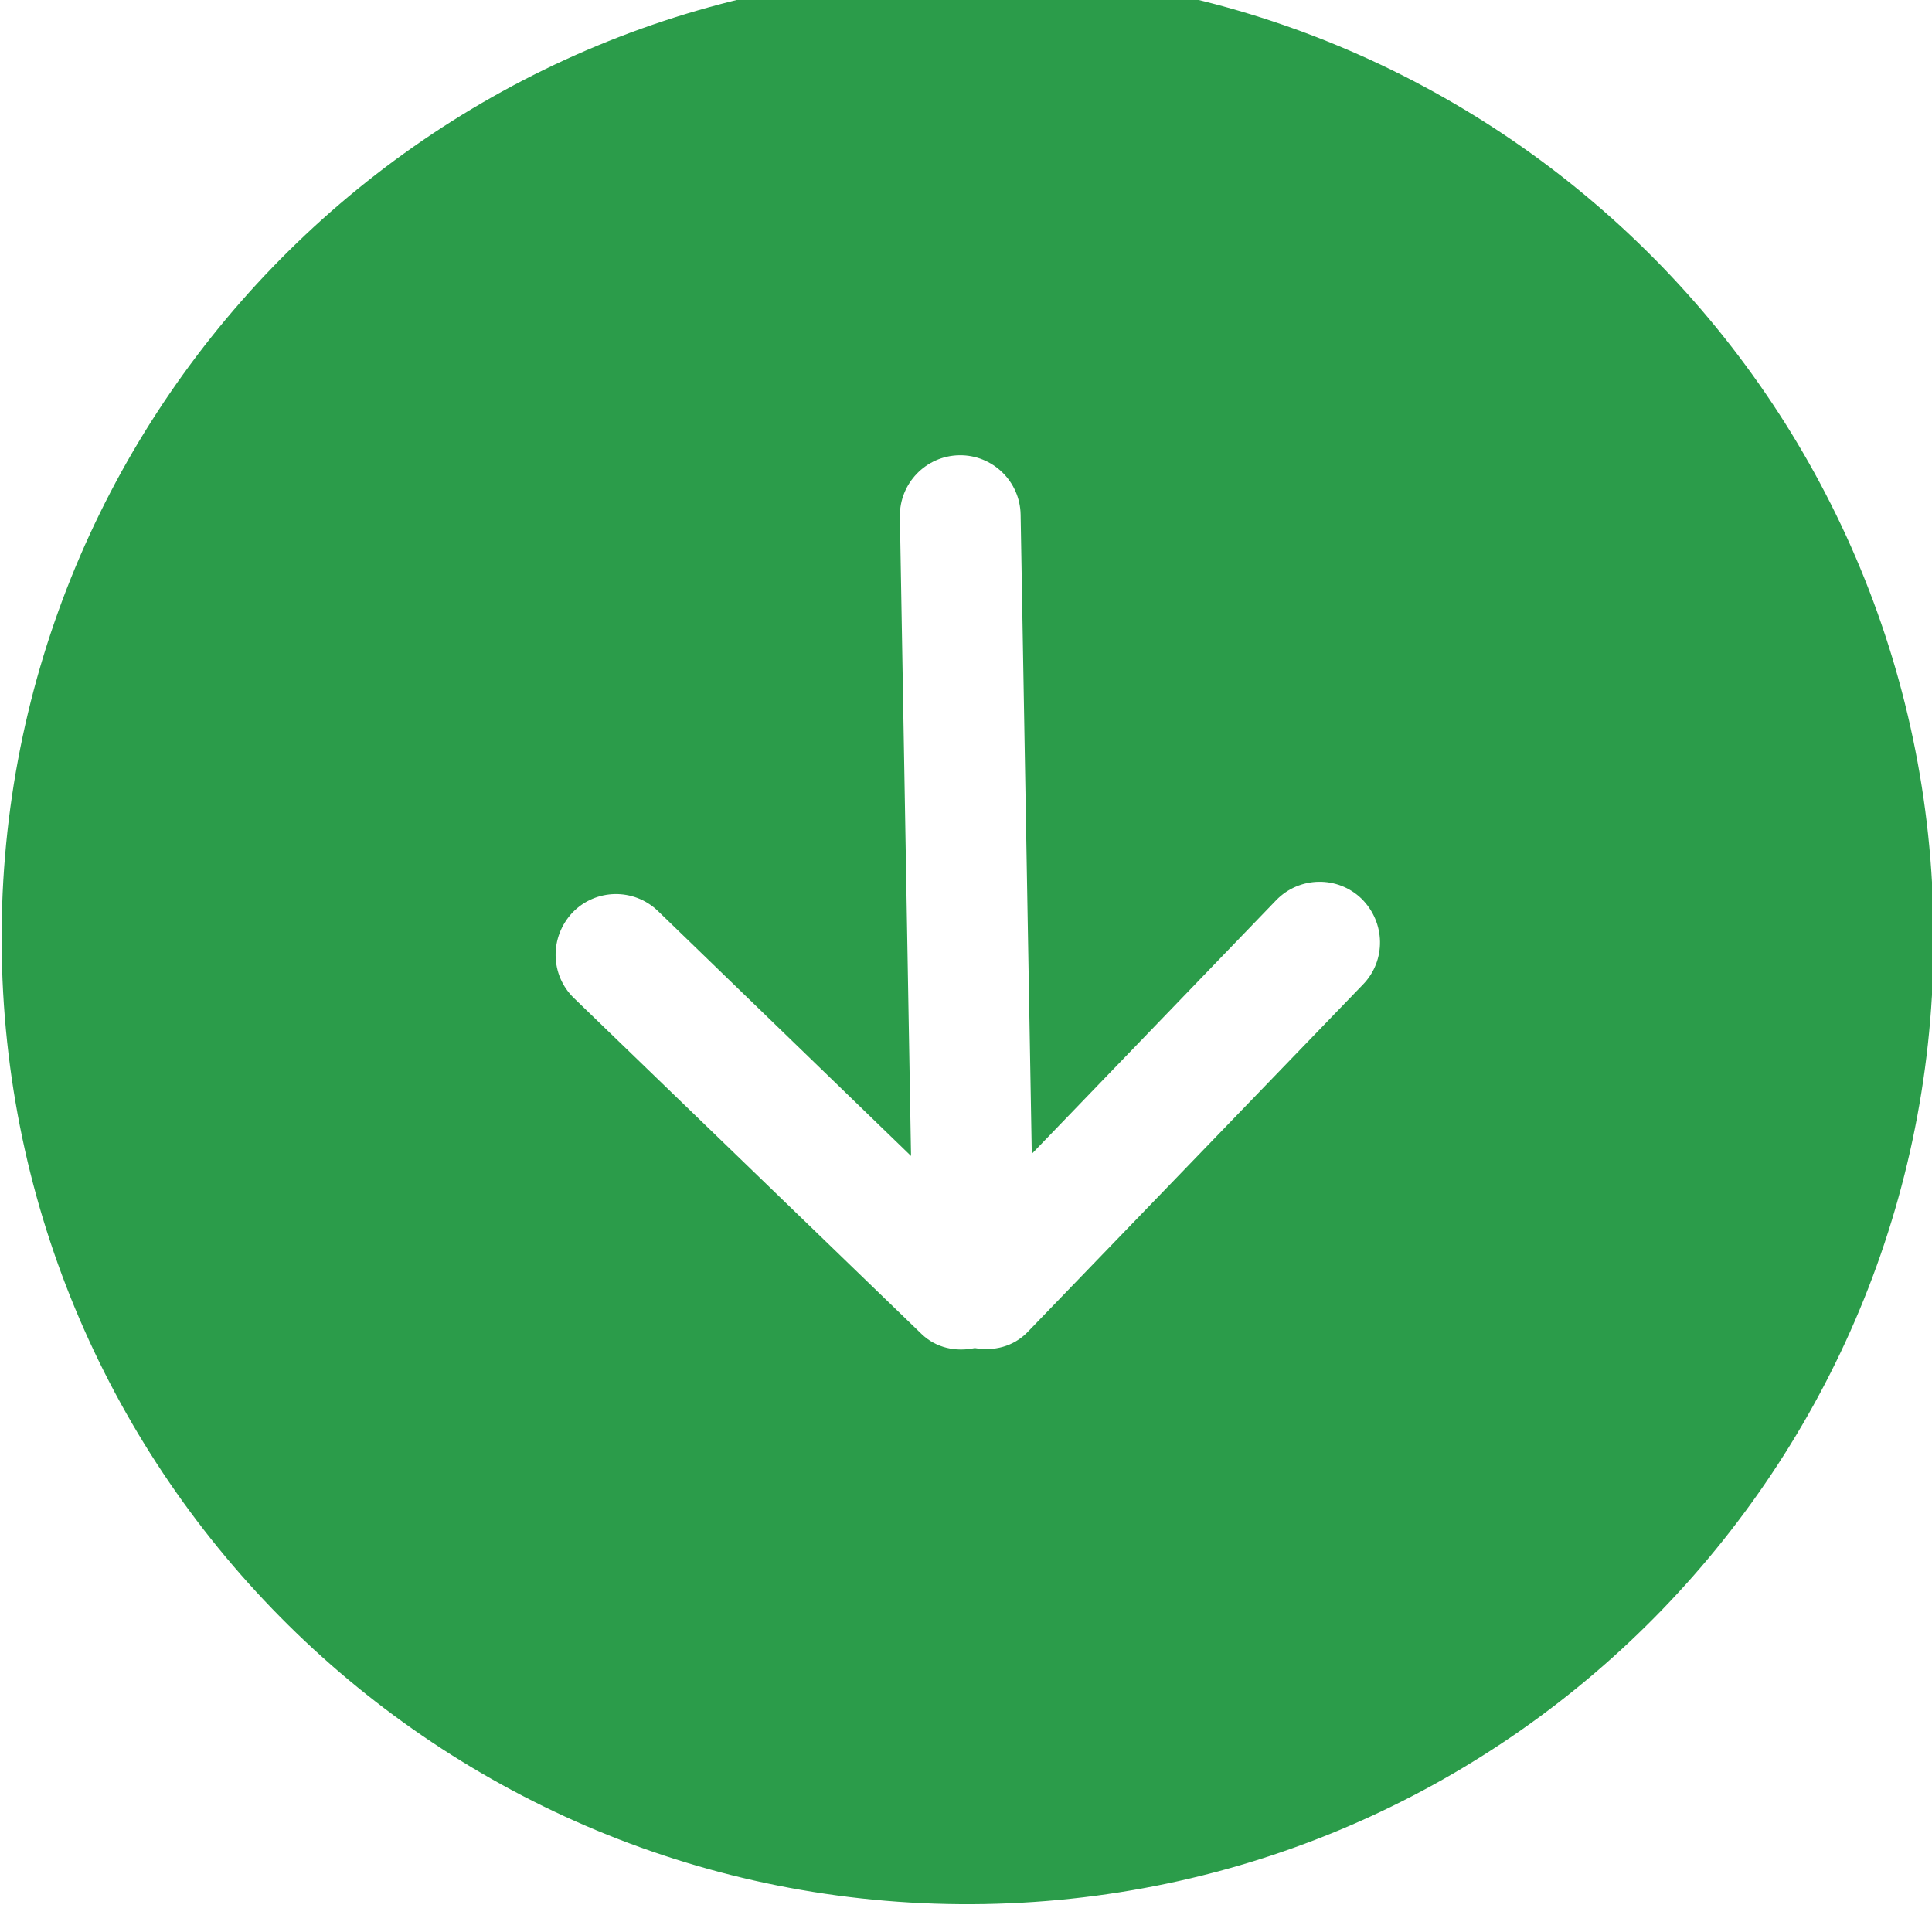
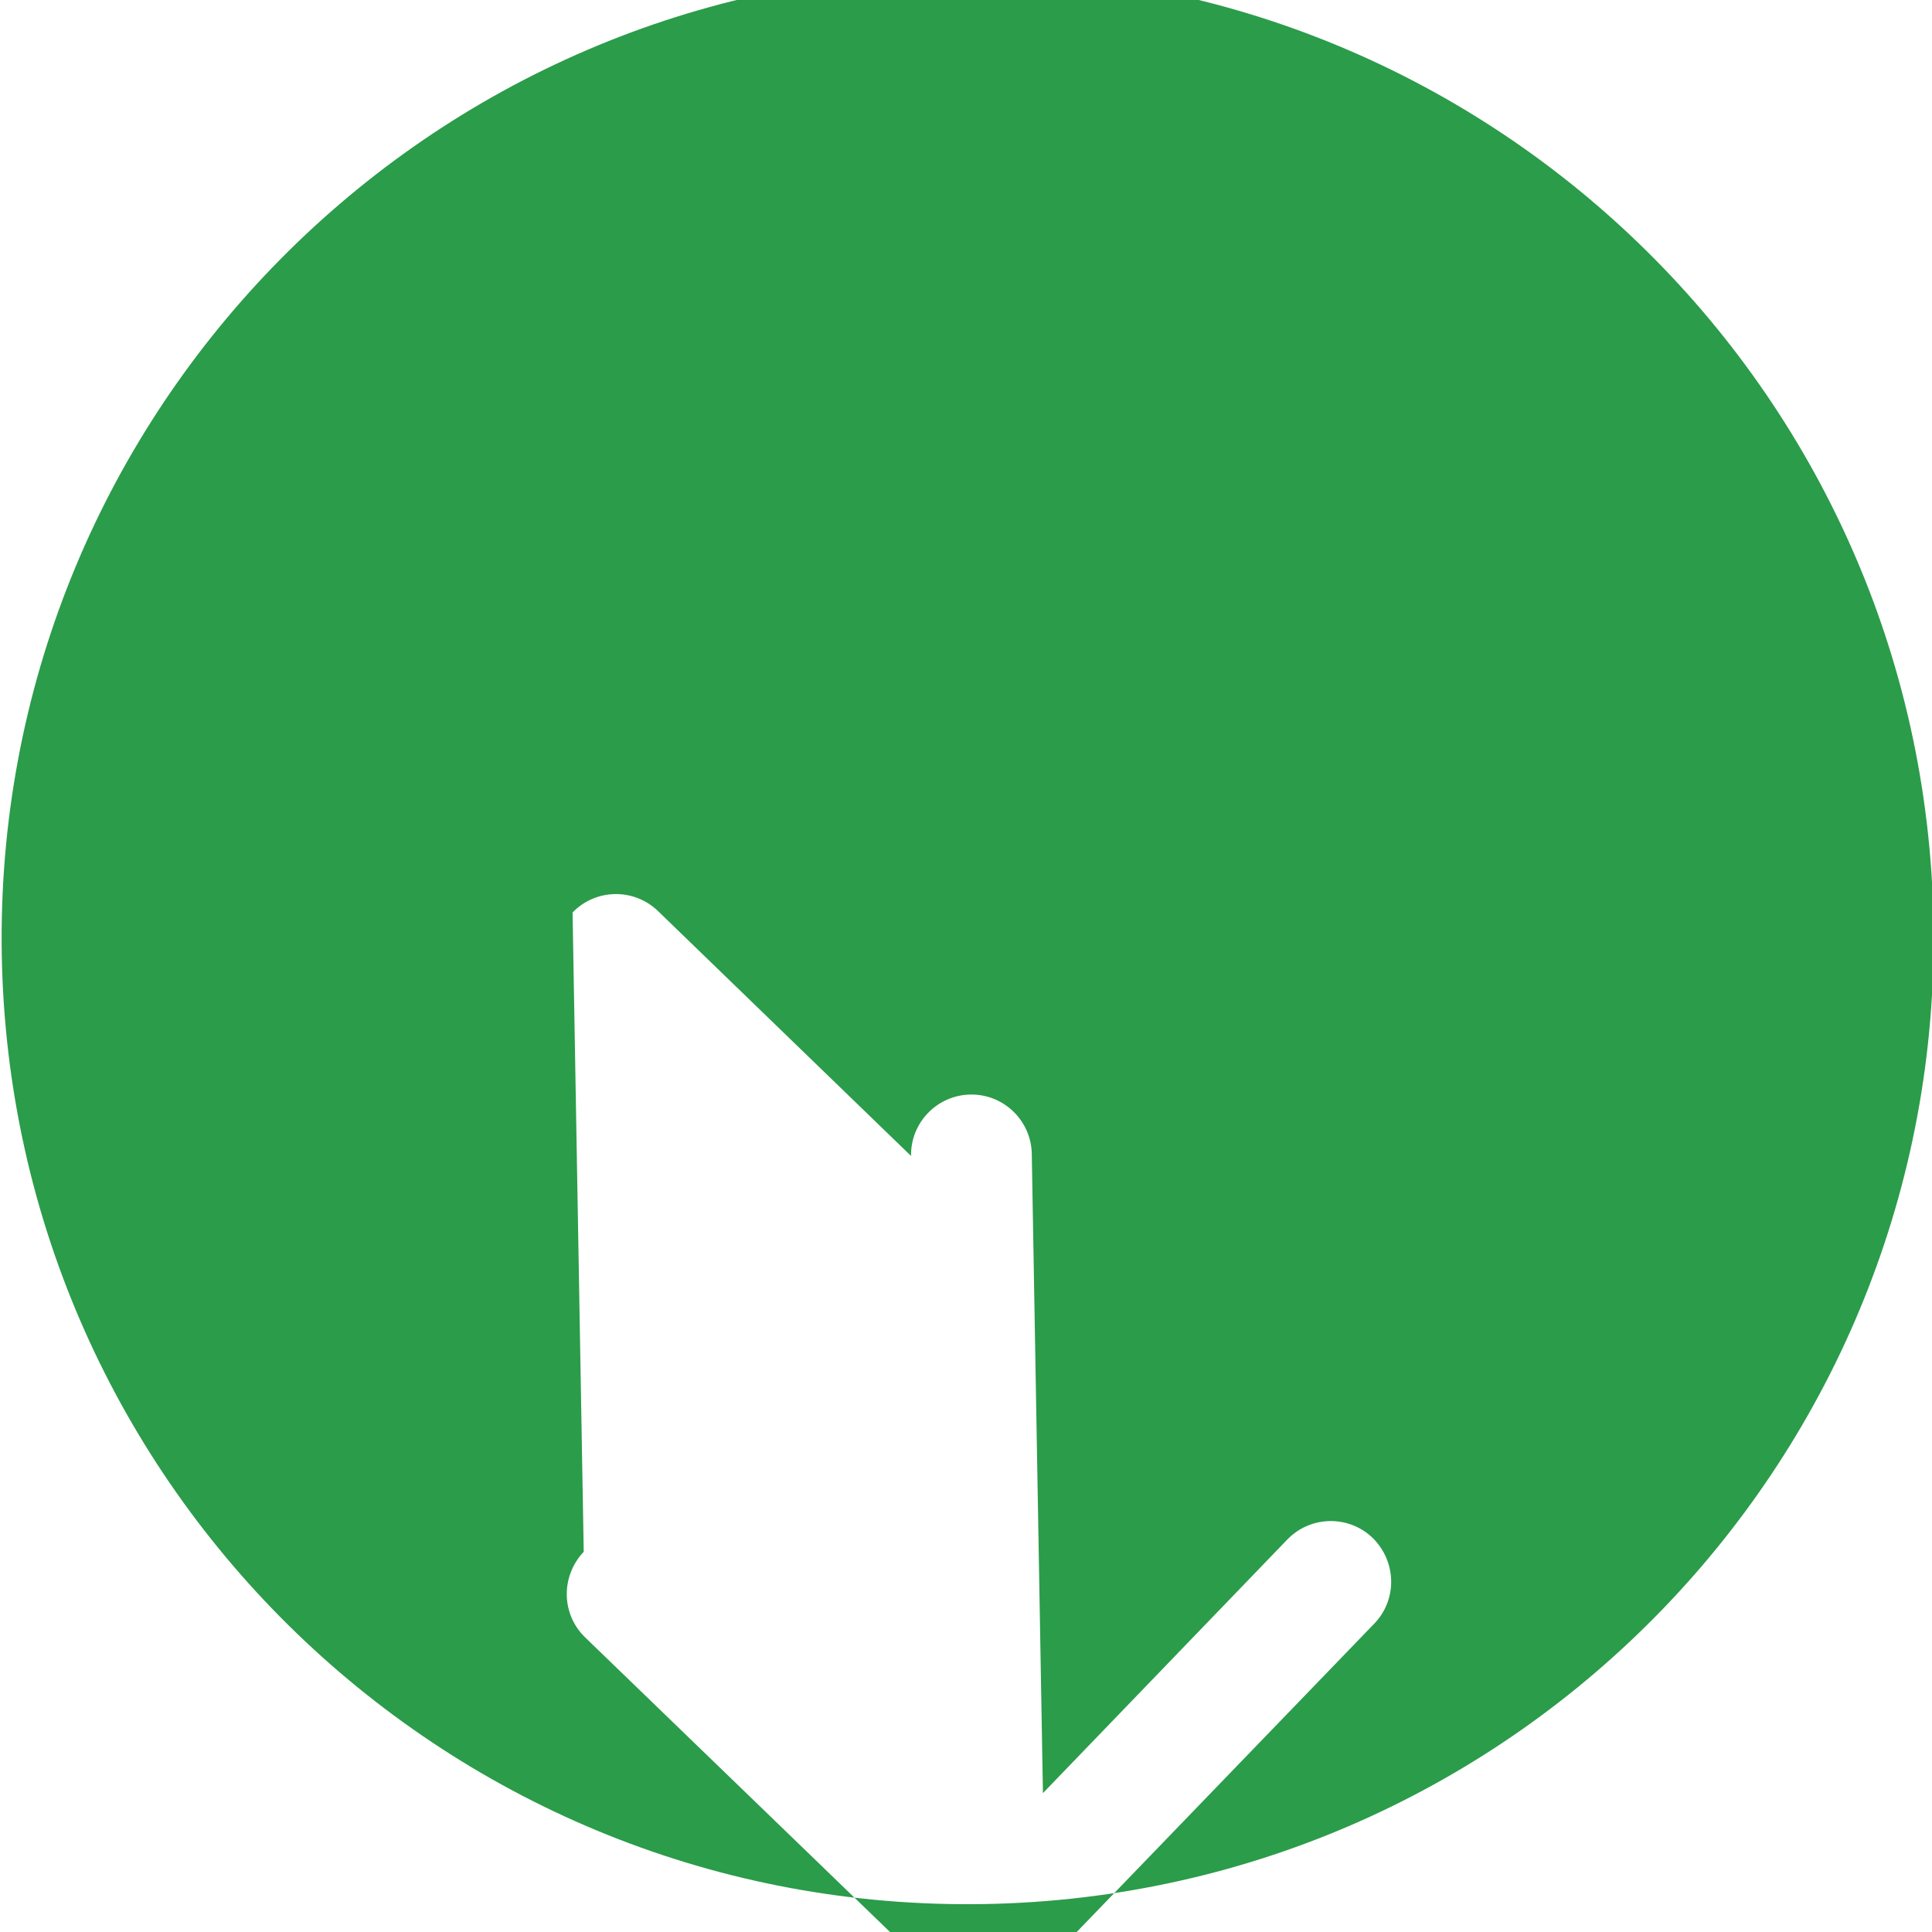
<svg xmlns="http://www.w3.org/2000/svg" width="64px" height="64px" fill="#000000" version="1.1" viewBox="0 0 32 32">
  <g transform="rotate(179 16 16)" fill="#2b9c4a">
    <title>Tageshöchstpreis</title>
    <g fill="#2b9c4a" fill-rule="evenodd">
      <g id="Icon-Set-Filled" transform="translate(-362,-1089)" fill="#2b9c4a">
-         <path id="arrow-up-circle" d="m384.5 1106c-0.39 0.39-1.023 0.39-1.414 0l-4.121-4.13v10.59c0 0.55-0.447 1-1 1s-1-0.45-1-1v-10.59l-4.121 4.13c-0.391 0.39-1.025 0.39-1.414 0-0.391-0.4-0.391-1.03 0-1.42l5.656-5.66c0.24-0.24 0.568-0.31 0.879-0.25 0.311-0.06 0.639 0.01 0.879 0.25l5.656 5.66c0.391 0.39 0.391 1.02 0 1.42zm-6.535-16.54c-8.837 0-16 7.16-16 16s7.163 16 16 16 16-7.16 16-16-7.163-16-16-16z" fill="#2b9c4a" />
+         <path id="arrow-up-circle" d="m384.5 1106c-0.39 0.39-1.023 0.39-1.414 0l-4.121-4.13c0 0.55-0.447 1-1 1s-1-0.45-1-1v-10.59l-4.121 4.13c-0.391 0.39-1.025 0.39-1.414 0-0.391-0.4-0.391-1.03 0-1.42l5.656-5.66c0.24-0.24 0.568-0.31 0.879-0.25 0.311-0.06 0.639 0.01 0.879 0.25l5.656 5.66c0.391 0.39 0.391 1.02 0 1.42zm-6.535-16.54c-8.837 0-16 7.16-16 16s7.163 16 16 16 16-7.16 16-16-7.163-16-16-16z" fill="#2b9c4a" />
      </g>
    </g>
  </g>
</svg>